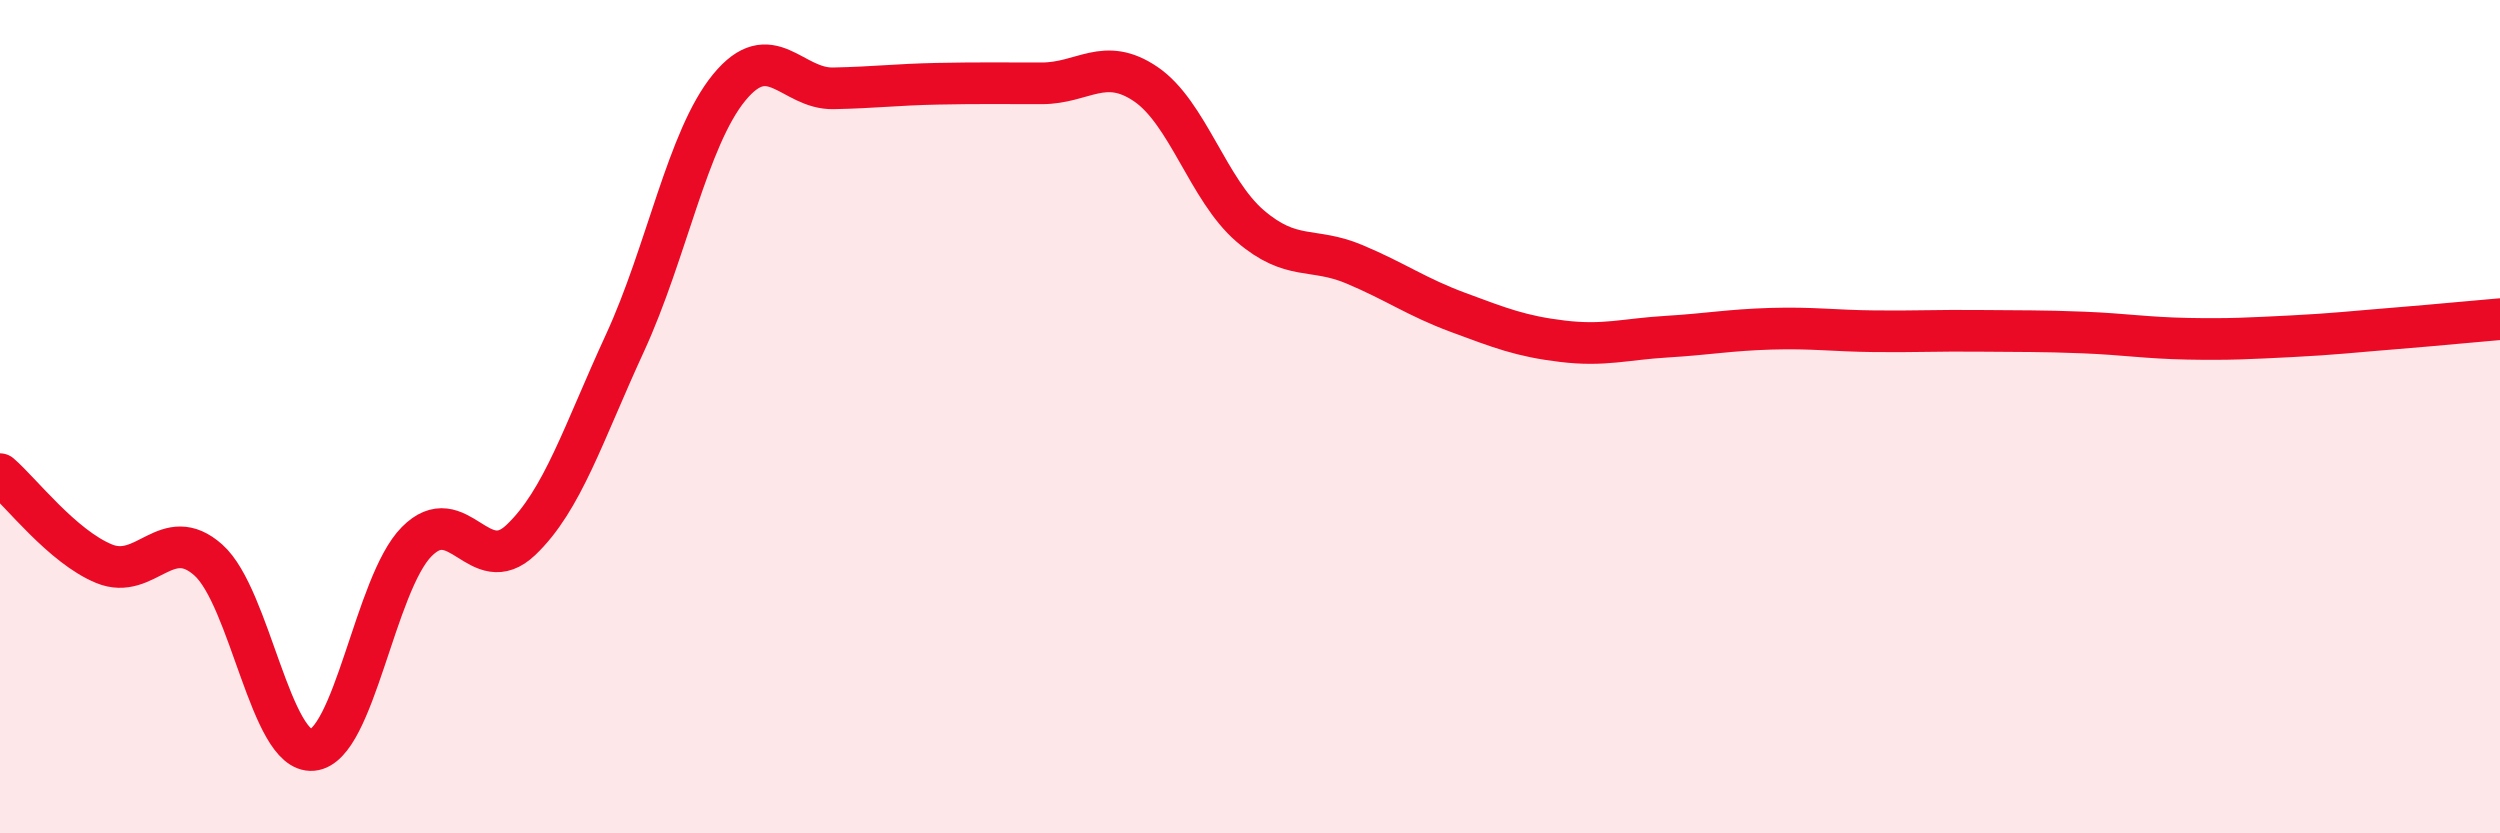
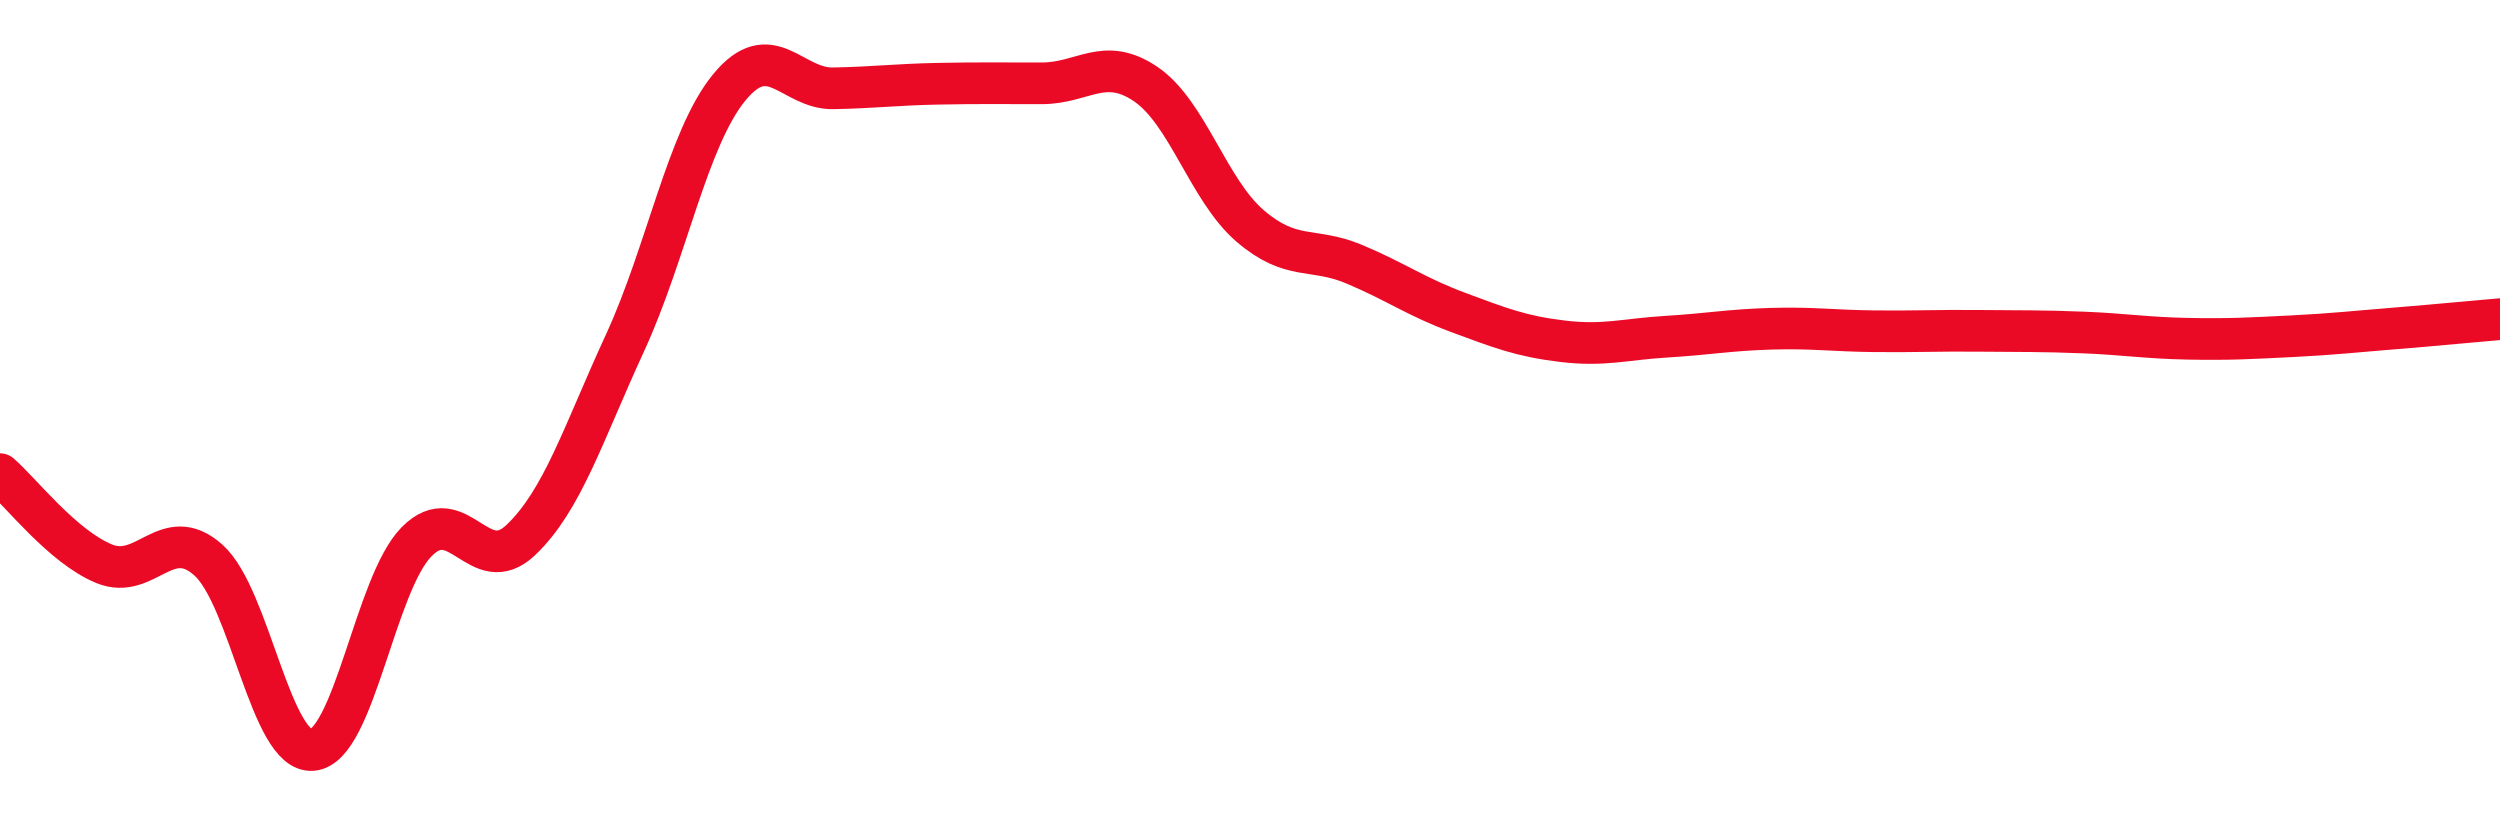
<svg xmlns="http://www.w3.org/2000/svg" width="60" height="20" viewBox="0 0 60 20">
-   <path d="M 0,11.38 C 0.5,11.81 1.5,13.12 2.5,13.53 C 3.5,13.94 4,12.55 5,13.44 C 6,14.33 6.5,18.09 7.5,18 C 8.5,17.91 9,14.01 10,13 C 11,11.99 11.5,13.91 12.5,12.96 C 13.5,12.01 14,10.4 15,8.23 C 16,6.06 16.5,3.32 17.5,2.1 C 18.5,0.88 19,2.14 20,2.12 C 21,2.1 21.5,2.03 22.5,2.01 C 23.5,1.99 24,2 25,2 C 26,2 26.5,1.34 27.5,2.02 C 28.5,2.7 29,4.56 30,5.42 C 31,6.28 31.5,5.92 32.5,6.34 C 33.5,6.76 34,7.13 35,7.5 C 36,7.87 36.5,8.07 37.5,8.19 C 38.5,8.31 39,8.14 40,8.08 C 41,8.02 41.5,7.92 42.5,7.89 C 43.5,7.86 44,7.94 45,7.95 C 46,7.96 46.5,7.93 47.5,7.94 C 48.5,7.95 49,7.94 50,7.98 C 51,8.02 51.5,8.11 52.5,8.13 C 53.5,8.15 54,8.12 55,8.07 C 56,8.02 56.5,7.96 57.5,7.88 C 58.5,7.8 59.5,7.7 60,7.66L60 20L0 20Z" fill="#EB0A25" opacity="0.1" stroke-linecap="round" stroke-linejoin="round" />
  <path d="M 0,11.38 C 0.5,11.81 1.5,13.12 2.5,13.53 C 3.5,13.94 4,12.55 5,13.44 C 6,14.33 6.5,18.09 7.5,18 C 8.5,17.91 9,14.01 10,13 C 11,11.99 11.5,13.91 12.5,12.96 C 13.5,12.01 14,10.4 15,8.23 C 16,6.06 16.5,3.32 17.5,2.1 C 18.5,0.88 19,2.14 20,2.12 C 21,2.1 21.5,2.03 22.5,2.01 C 23.5,1.99 24,2 25,2 C 26,2 26.5,1.34 27.5,2.02 C 28.5,2.7 29,4.56 30,5.42 C 31,6.28 31.5,5.92 32.5,6.34 C 33.5,6.76 34,7.13 35,7.5 C 36,7.87 36.5,8.07 37.5,8.19 C 38.5,8.31 39,8.14 40,8.08 C 41,8.02 41.5,7.92 42.5,7.89 C 43.5,7.86 44,7.94 45,7.95 C 46,7.96 46.5,7.93 47.5,7.94 C 48.5,7.95 49,7.94 50,7.98 C 51,8.02 51.5,8.11 52.5,8.13 C 53.5,8.15 54,8.12 55,8.07 C 56,8.02 56.5,7.96 57.5,7.88 C 58.5,7.8 59.5,7.7 60,7.66" stroke="#EB0A25" stroke-width="1" fill="none" stroke-linecap="round" stroke-linejoin="round" />
</svg>